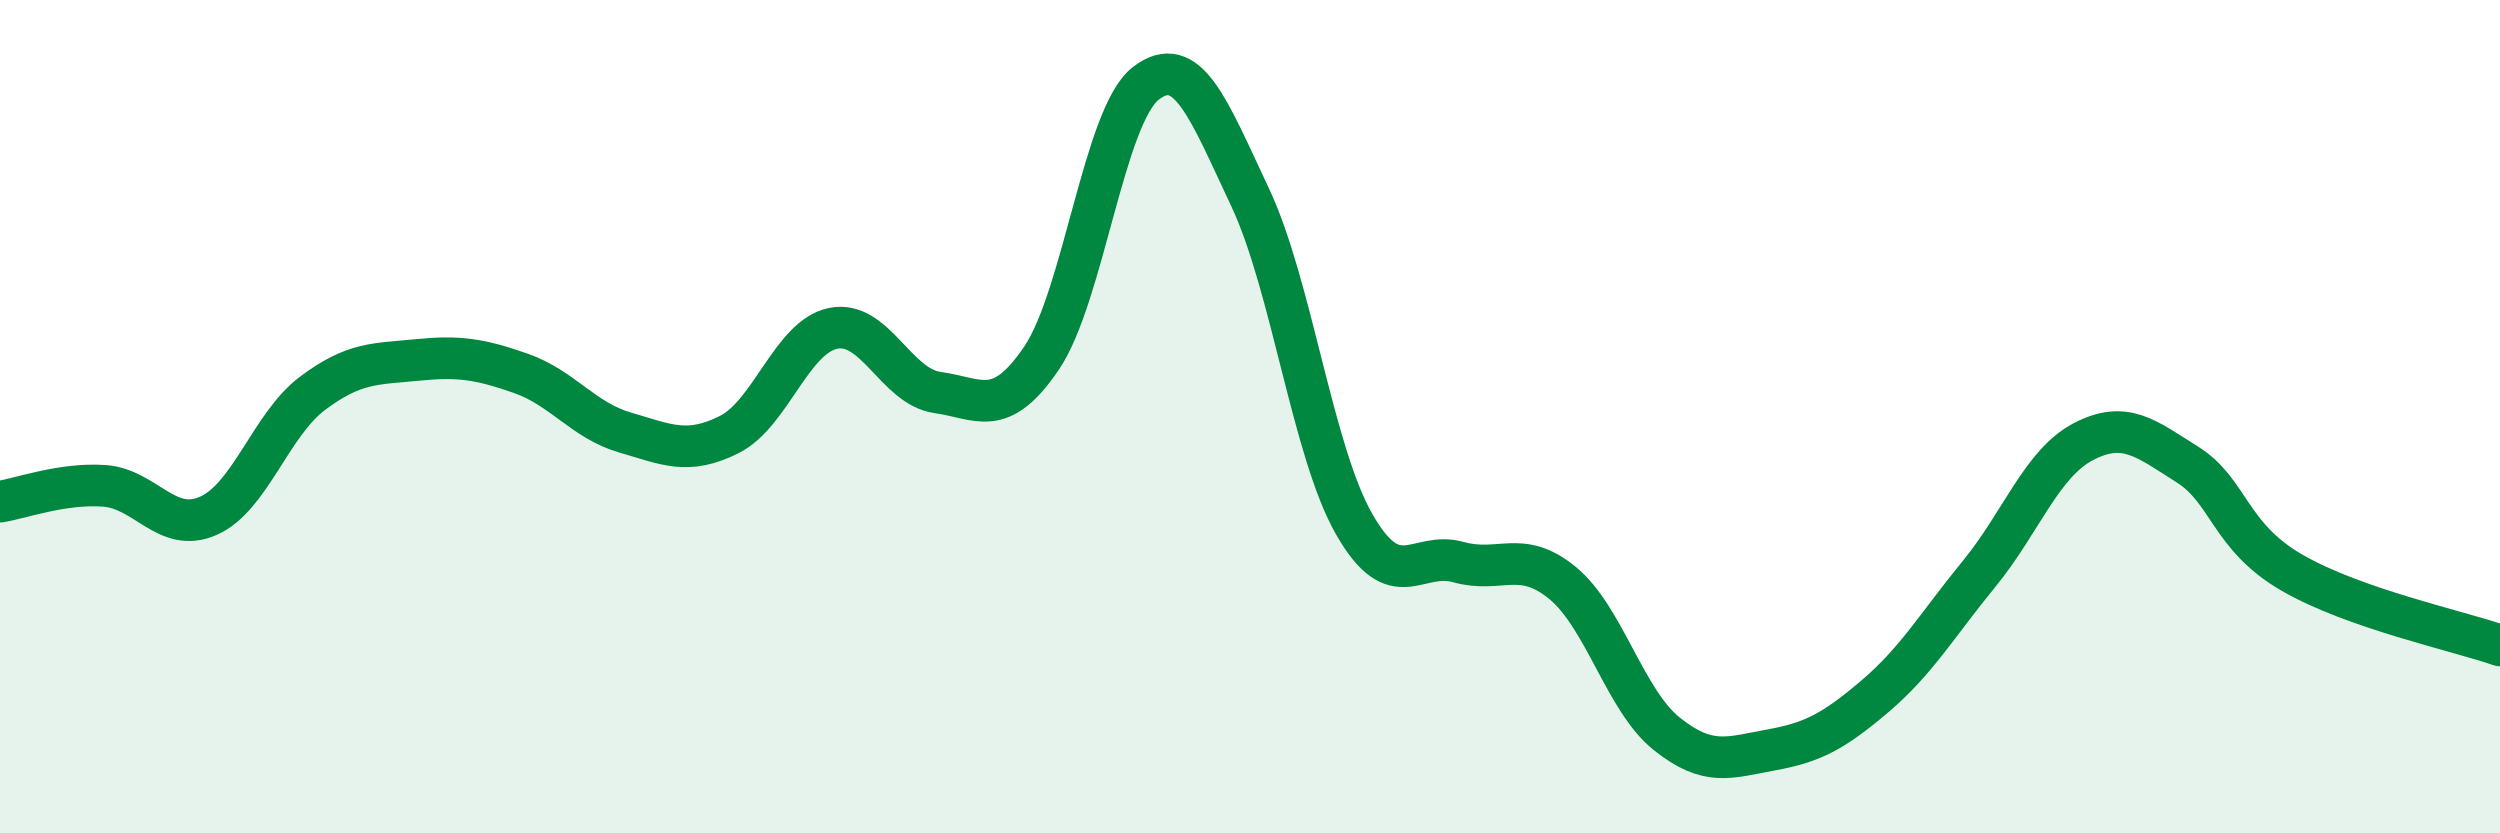
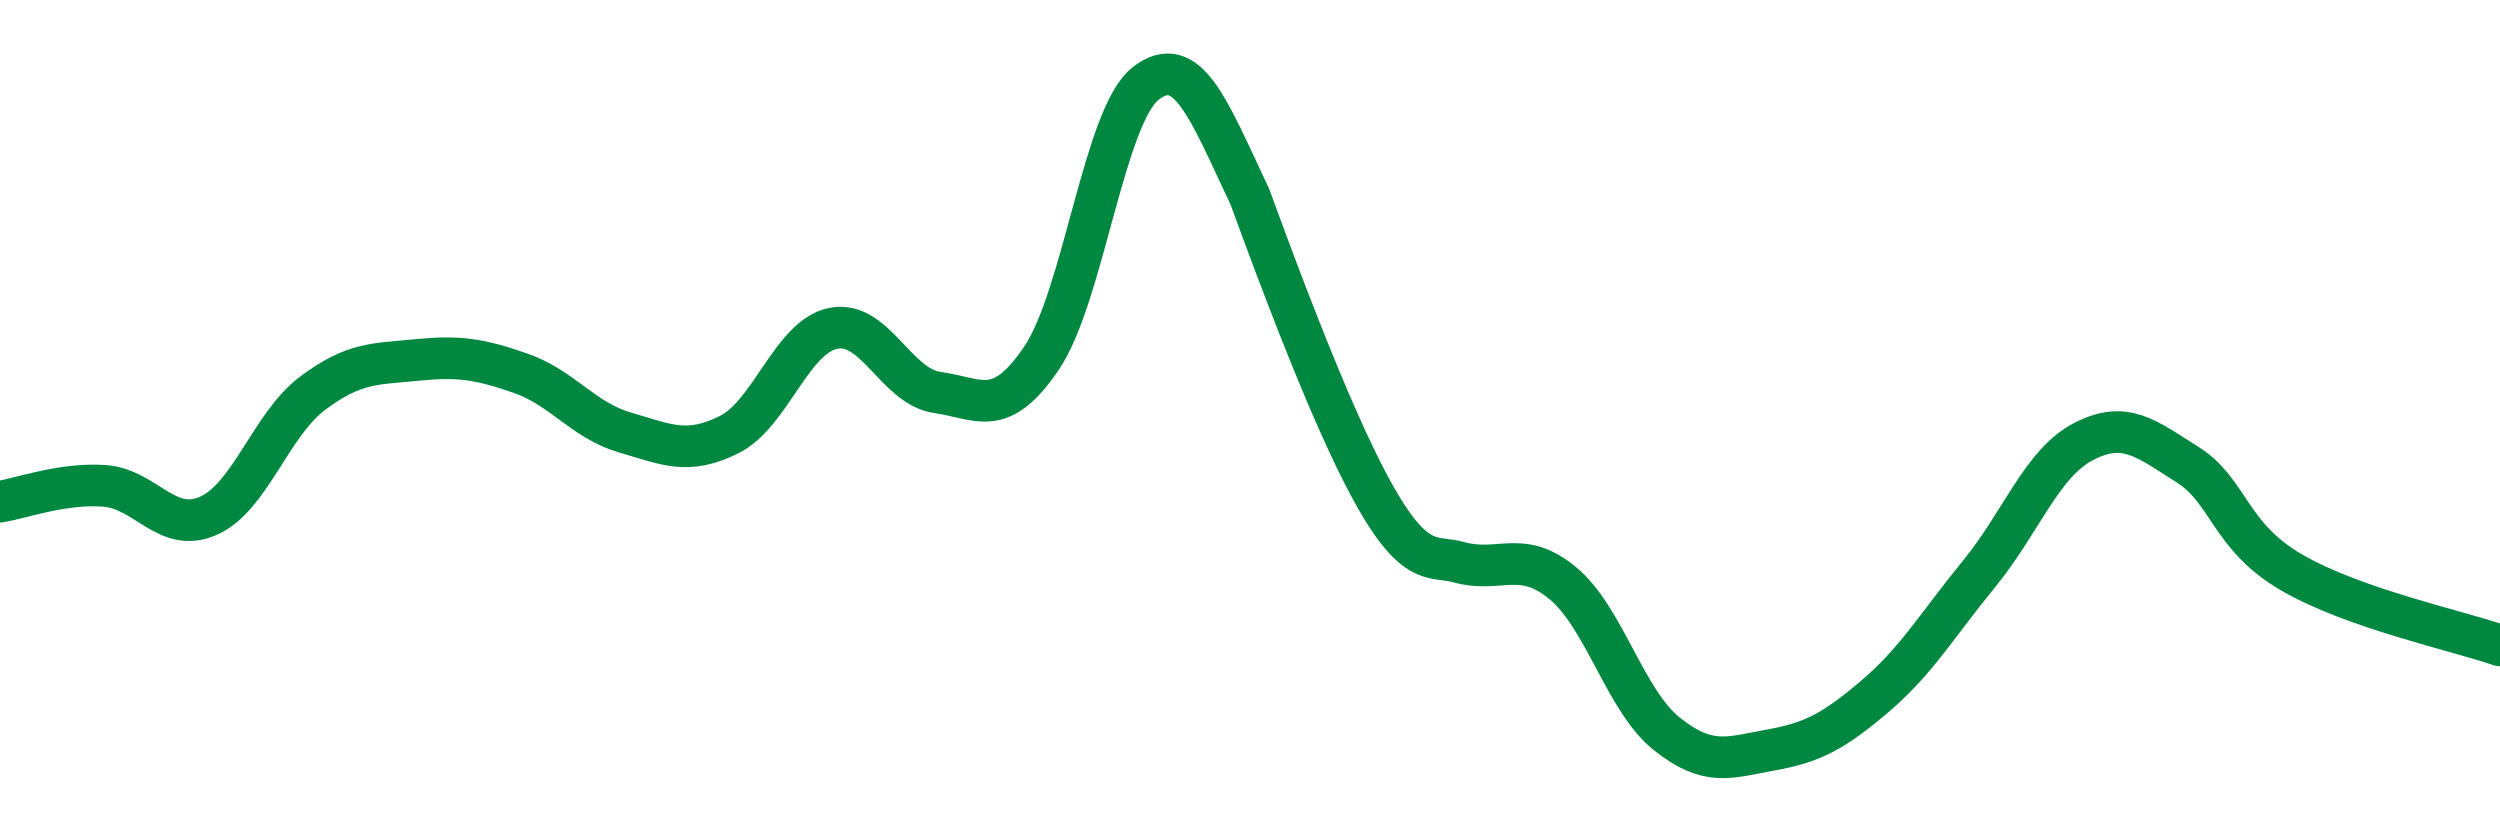
<svg xmlns="http://www.w3.org/2000/svg" width="60" height="20" viewBox="0 0 60 20">
-   <path d="M 0,12.04 C 0.5,11.96 1.5,11.59 2.5,11.66 C 3.5,11.73 4,12.82 5,12.38 C 6,11.94 6.5,10.19 7.5,9.44 C 8.5,8.69 9,8.74 10,8.64 C 11,8.54 11.5,8.61 12.5,8.96 C 13.5,9.31 14,10.09 15,10.38 C 16,10.67 16.5,10.93 17.5,10.43 C 18.5,9.93 19,8.08 20,7.88 C 21,7.68 21.5,9.28 22.5,9.42 C 23.5,9.56 24,10.07 25,8.59 C 26,7.11 26.5,2.77 27.5,2 C 28.5,1.23 29,2.61 30,4.73 C 31,6.85 31.5,10.83 32.5,12.58 C 33.5,14.33 34,13.21 35,13.49 C 36,13.77 36.5,13.17 37.5,13.99 C 38.5,14.81 39,16.81 40,17.61 C 41,18.41 41.5,18.18 42.5,18 C 43.5,17.82 44,17.56 45,16.71 C 46,15.86 46.5,14.99 47.5,13.77 C 48.5,12.55 49,11.12 50,10.6 C 51,10.08 51.5,10.52 52.5,11.15 C 53.5,11.78 53.5,12.87 55,13.74 C 56.5,14.61 59,15.14 60,15.49L60 20L0 20Z" fill="#008740" opacity="0.1" stroke-linecap="round" stroke-linejoin="round" />
-   <path d="M 0,12.04 C 0.5,11.96 1.5,11.59 2.5,11.66 C 3.5,11.73 4,12.82 5,12.38 C 6,11.94 6.5,10.19 7.5,9.44 C 8.5,8.69 9,8.74 10,8.64 C 11,8.54 11.5,8.61 12.5,8.96 C 13.5,9.31 14,10.09 15,10.38 C 16,10.67 16.5,10.93 17.5,10.43 C 18.5,9.93 19,8.08 20,7.88 C 21,7.68 21.5,9.28 22.5,9.42 C 23.5,9.56 24,10.07 25,8.59 C 26,7.11 26.5,2.77 27.5,2 C 28.5,1.23 29,2.61 30,4.73 C 31,6.85 31.5,10.83 32.5,12.58 C 33.5,14.33 34,13.21 35,13.49 C 36,13.77 36.5,13.17 37.5,13.99 C 38.5,14.81 39,16.81 40,17.61 C 41,18.41 41.5,18.18 42.5,18 C 43.5,17.82 44,17.56 45,16.71 C 46,15.86 46.5,14.99 47.5,13.77 C 48.5,12.55 49,11.12 50,10.6 C 51,10.08 51.5,10.52 52.5,11.15 C 53.5,11.78 53.5,12.87 55,13.74 C 56.5,14.61 59,15.14 60,15.49" stroke="#008740" stroke-width="1" fill="none" stroke-linecap="round" stroke-linejoin="round" />
+   <path d="M 0,12.04 C 0.5,11.96 1.5,11.59 2.5,11.66 C 3.5,11.73 4,12.82 5,12.38 C 6,11.94 6.5,10.19 7.5,9.44 C 8.5,8.69 9,8.74 10,8.64 C 11,8.54 11.5,8.61 12.5,8.96 C 13.5,9.31 14,10.09 15,10.38 C 16,10.67 16.5,10.93 17.5,10.43 C 18.5,9.93 19,8.08 20,7.88 C 21,7.68 21.5,9.28 22.5,9.42 C 23.5,9.56 24,10.07 25,8.59 C 26,7.11 26.5,2.77 27.5,2 C 28.5,1.23 29,2.61 30,4.73 C 33.5,14.33 34,13.21 35,13.49 C 36,13.77 36.5,13.17 37.5,13.99 C 38.5,14.81 39,16.81 40,17.61 C 41,18.41 41.5,18.18 42.5,18 C 43.5,17.82 44,17.56 45,16.71 C 46,15.86 46.5,14.99 47.5,13.77 C 48.5,12.55 49,11.12 50,10.6 C 51,10.08 51.5,10.52 52.5,11.15 C 53.5,11.78 53.5,12.87 55,13.74 C 56.5,14.61 59,15.14 60,15.49" stroke="#008740" stroke-width="1" fill="none" stroke-linecap="round" stroke-linejoin="round" />
</svg>